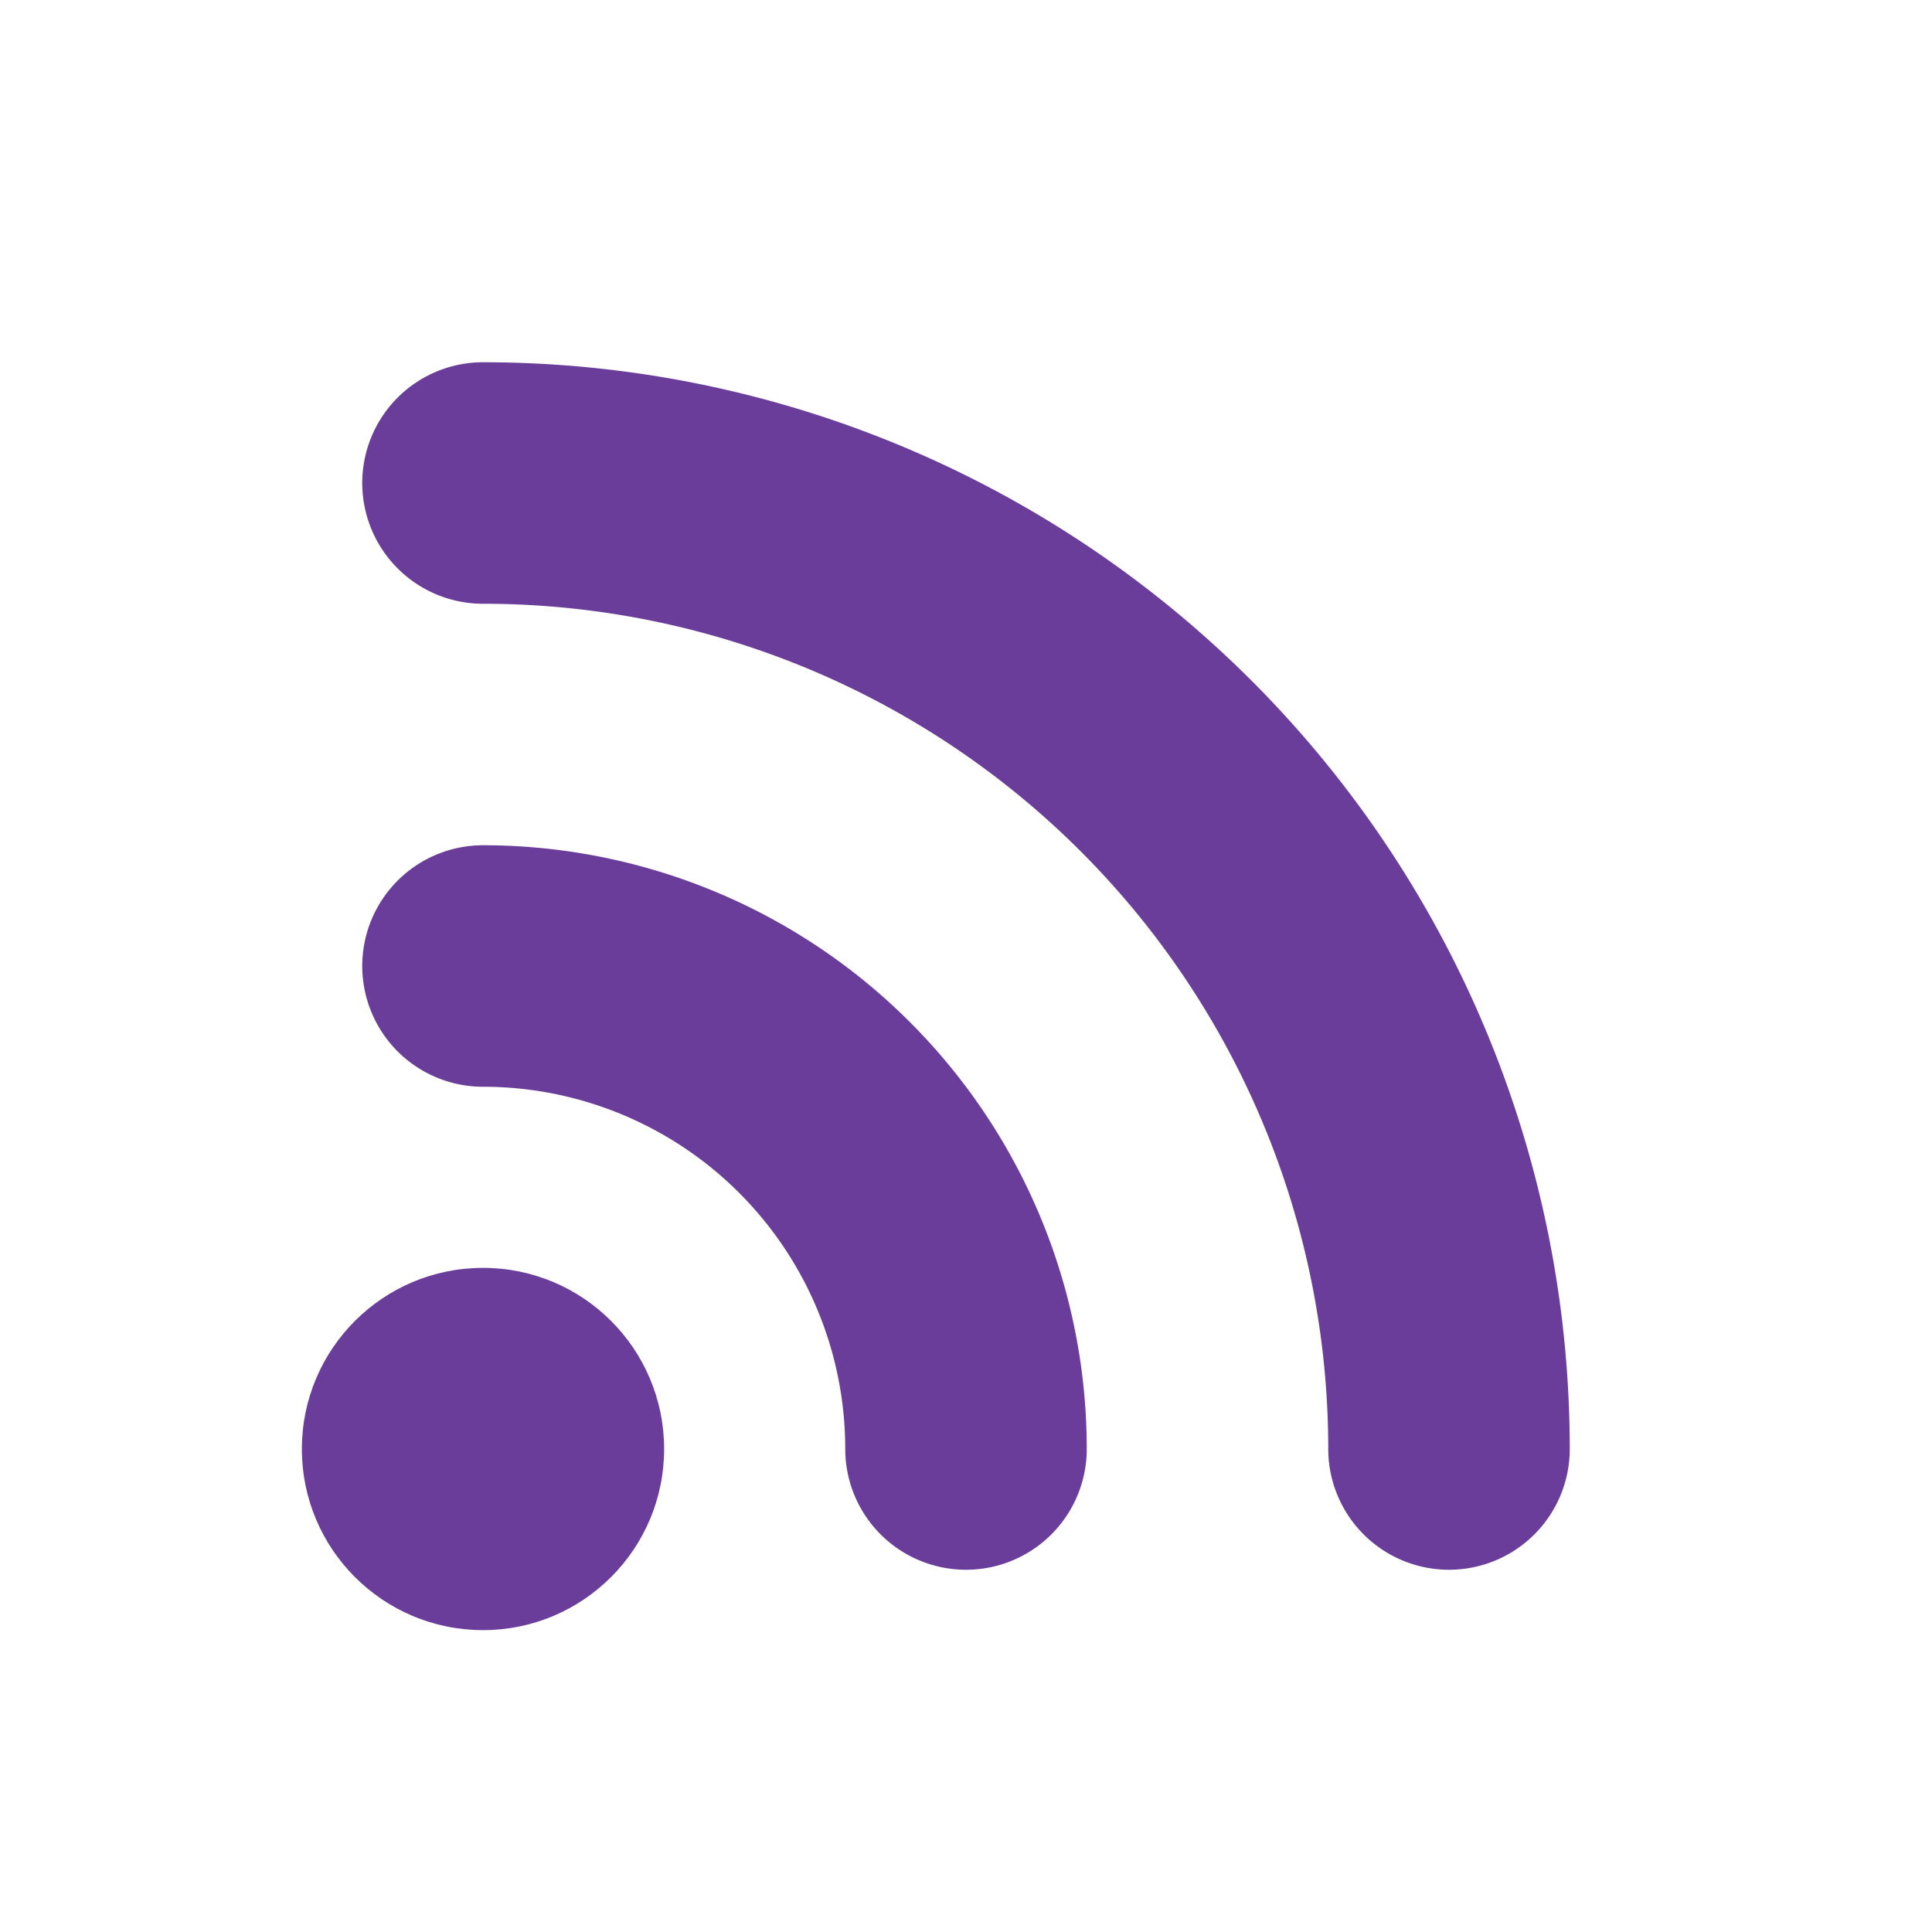
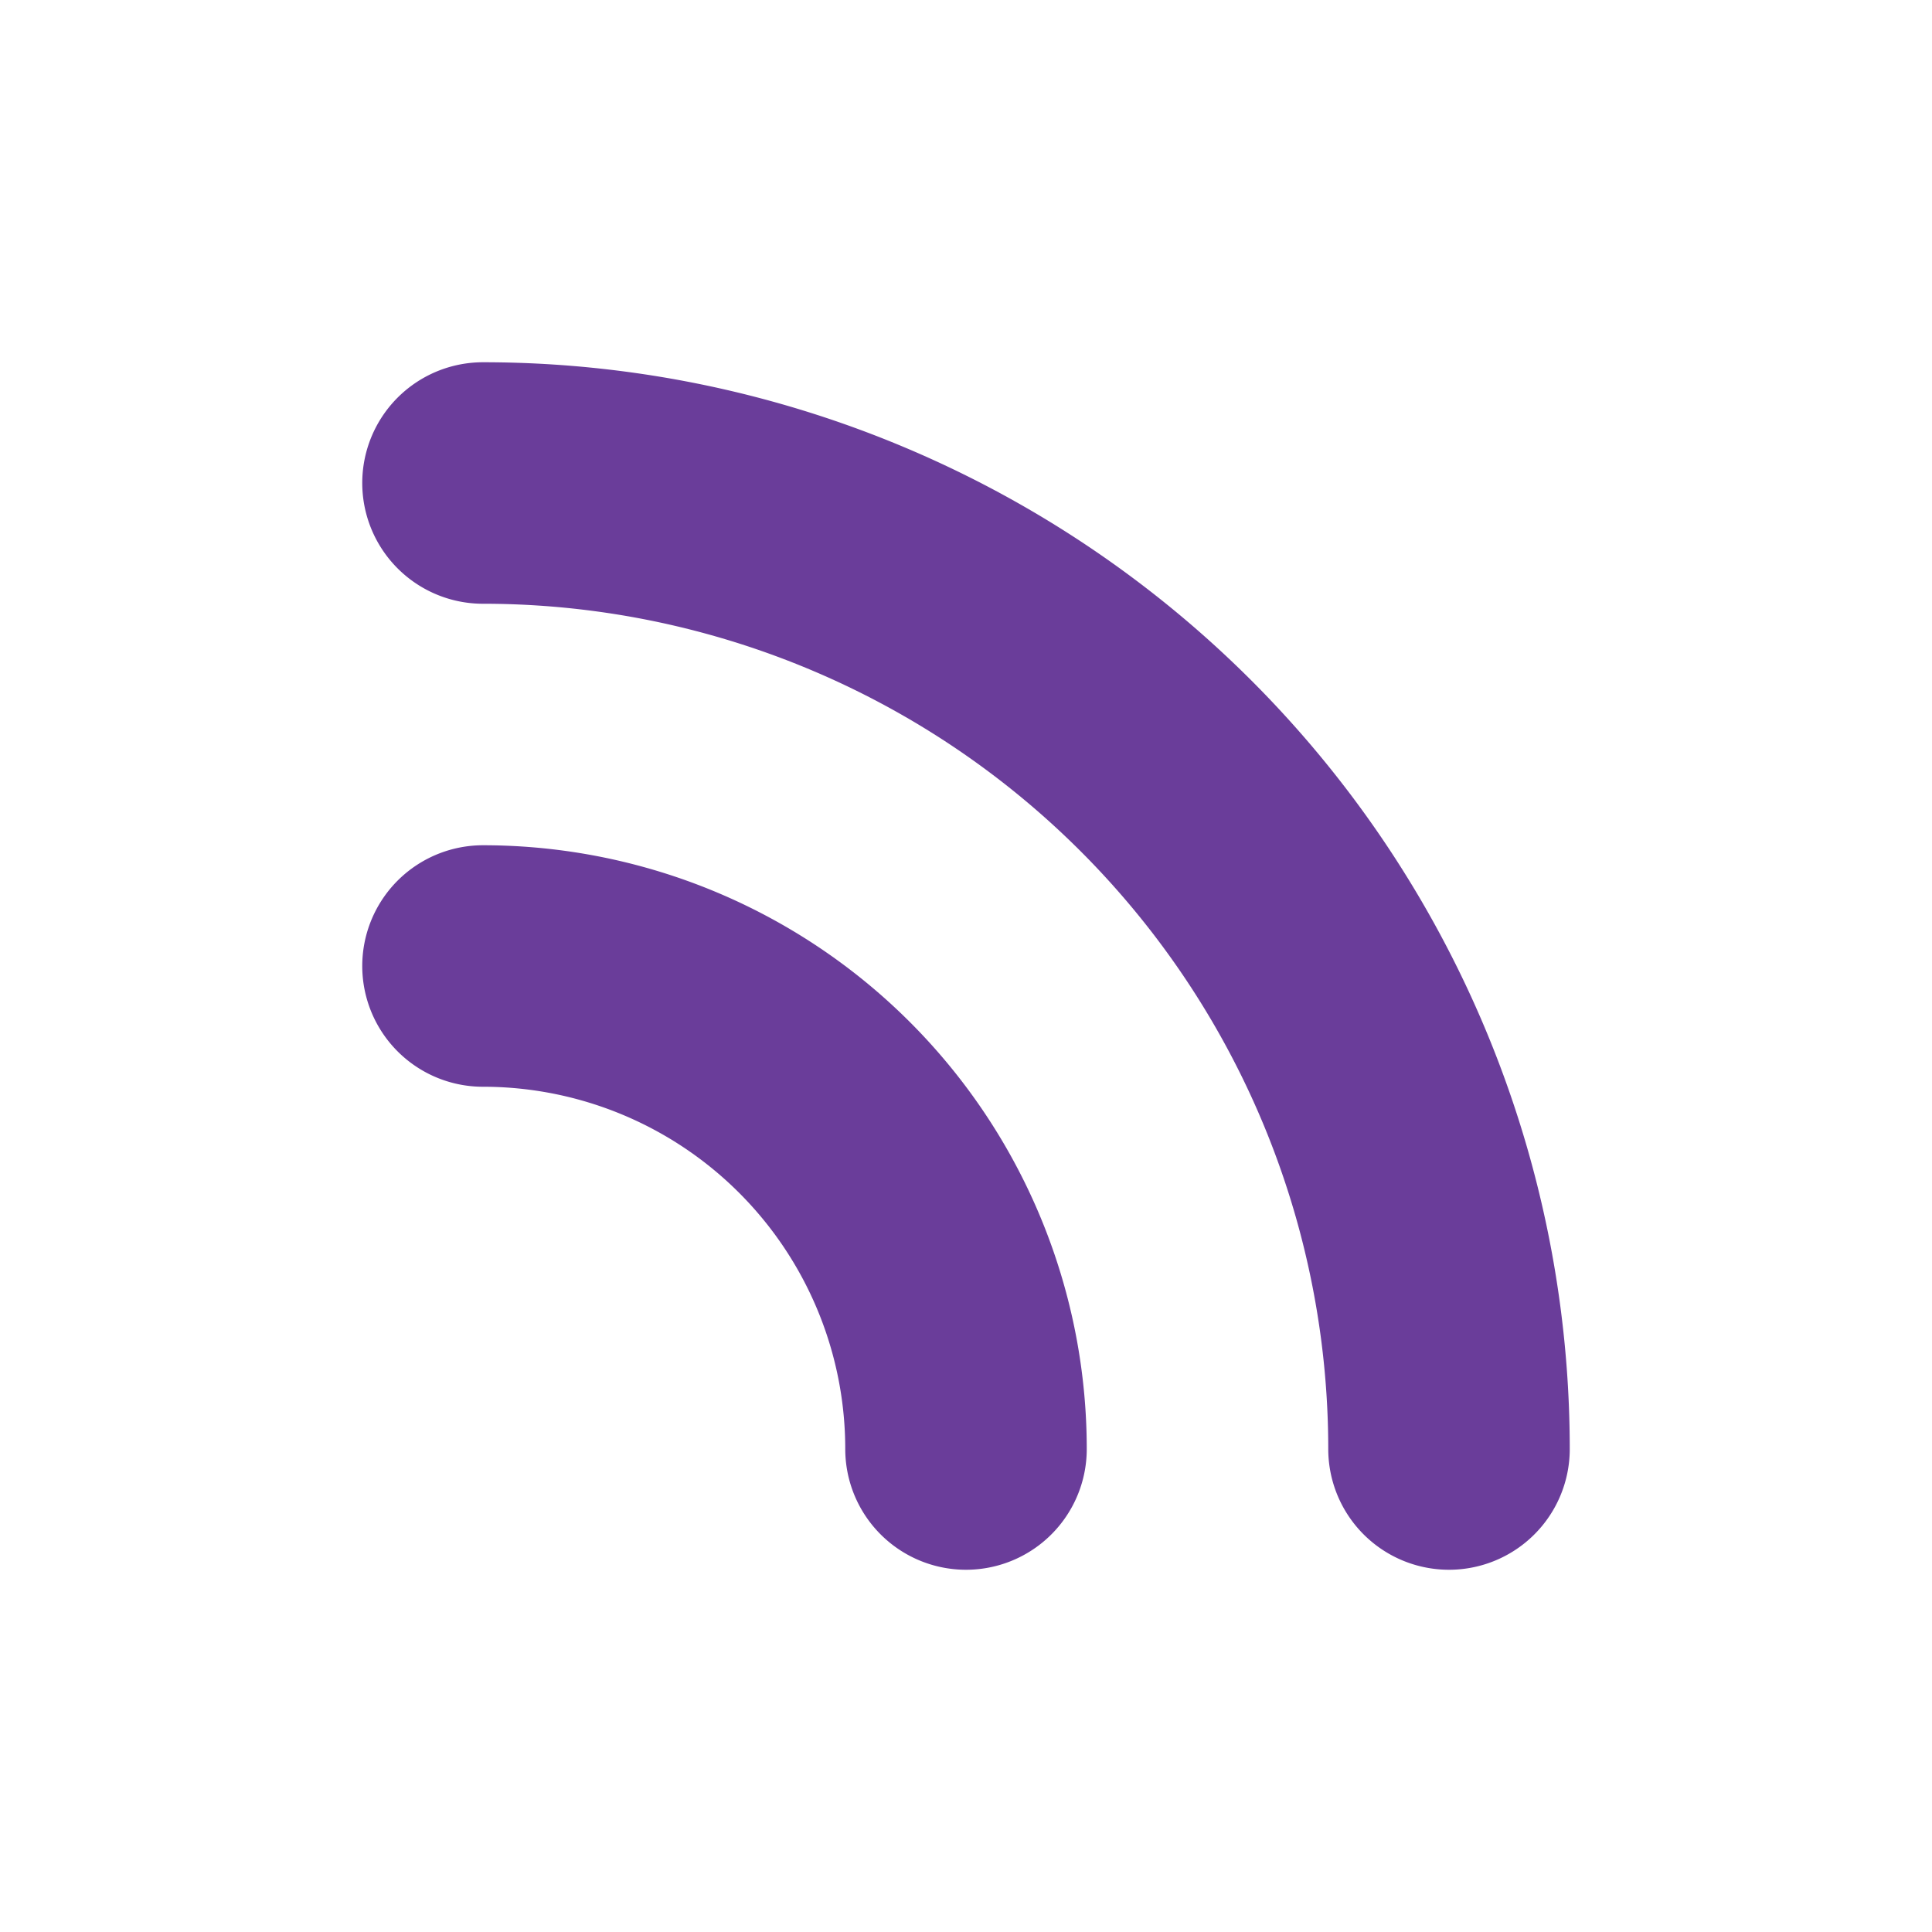
<svg xmlns="http://www.w3.org/2000/svg" width="256" height="256" viewBox="0 0 64 64" fill="none">
  <title>GoGoReader Favicon</title>
  <desc>Simple flat RSS icon for GoGoReader, purple, transparent background.</desc>
  <path d="M16 16 A32 32 0 0 1 48 48" stroke="#6A3D9A" stroke-width="8" stroke-linecap="round" stroke-linejoin="round" />
  <path d="M16 32 A16 16 0 0 1 32 48" stroke="#6A3D9A" stroke-width="8" stroke-linecap="round" stroke-linejoin="round" />
-   <circle cx="16" cy="48" r="6" fill="#6A3D9A" />
</svg>